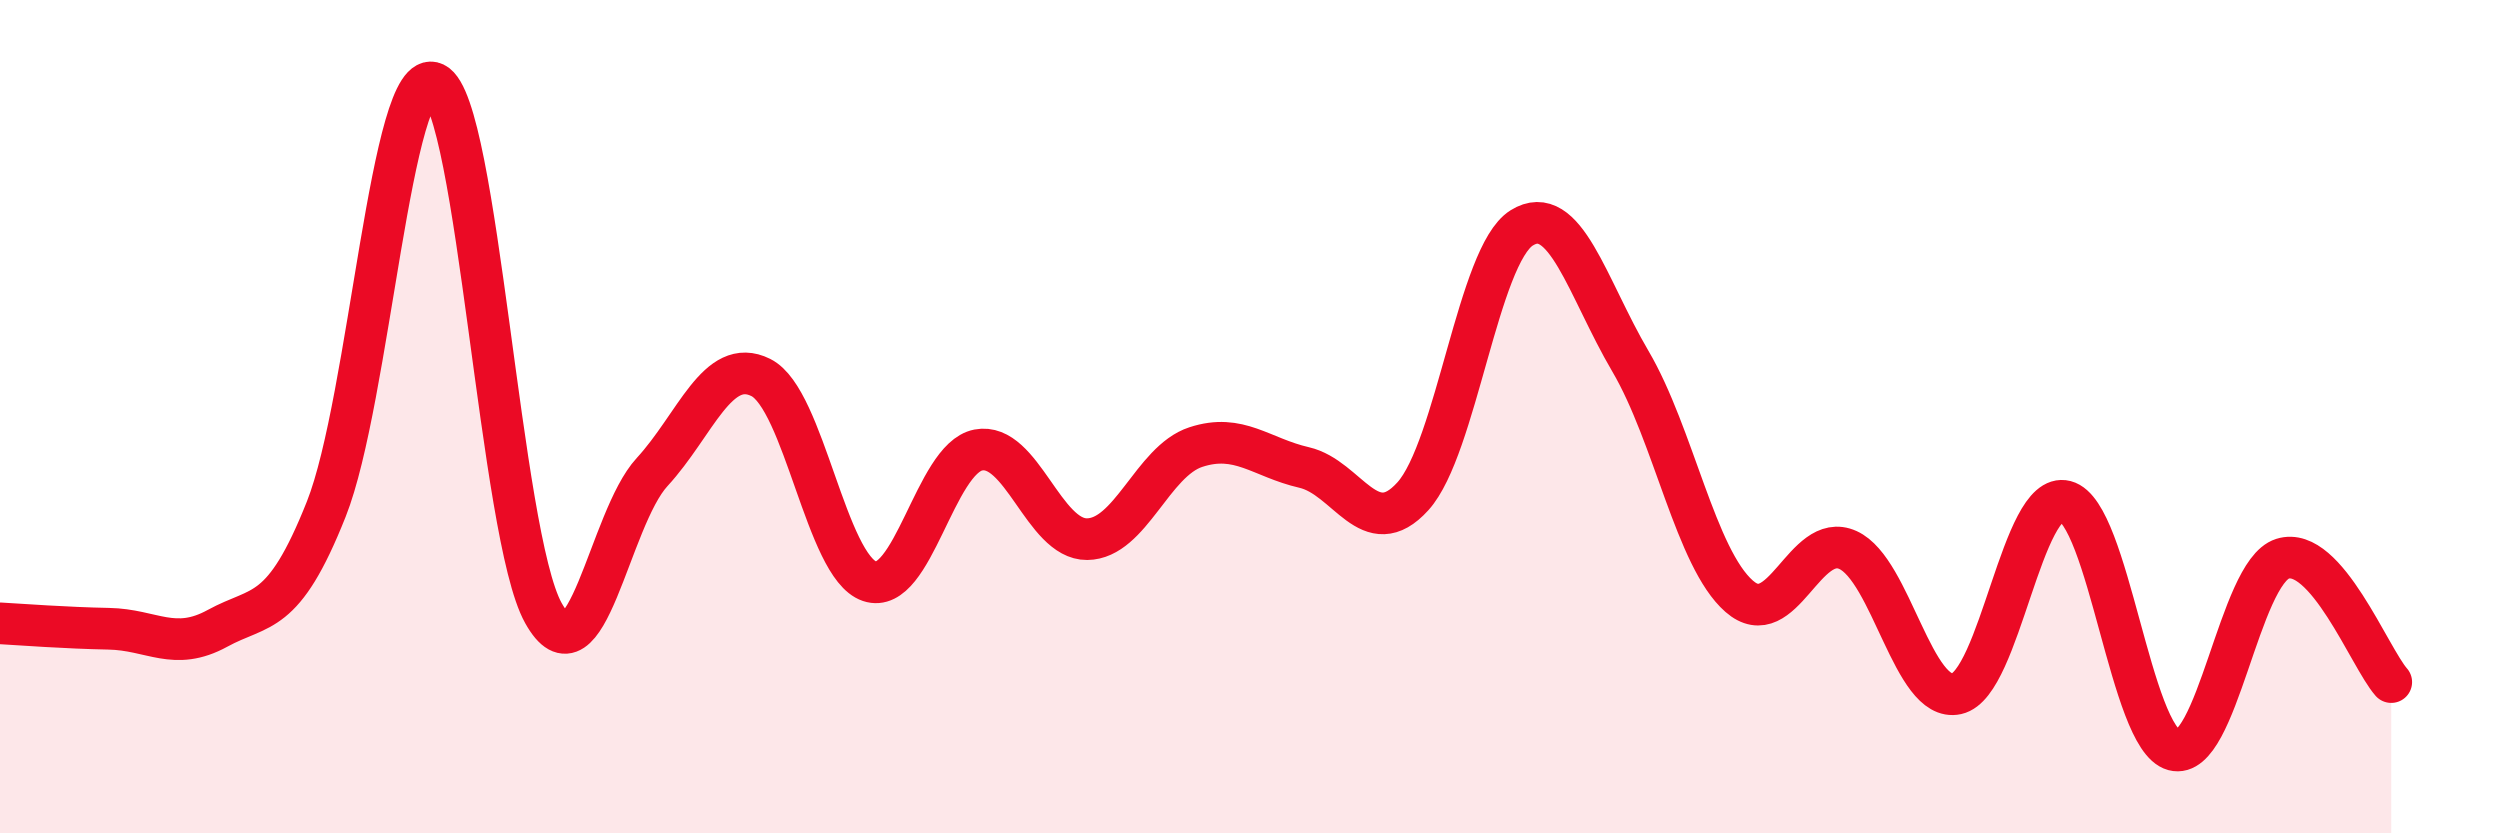
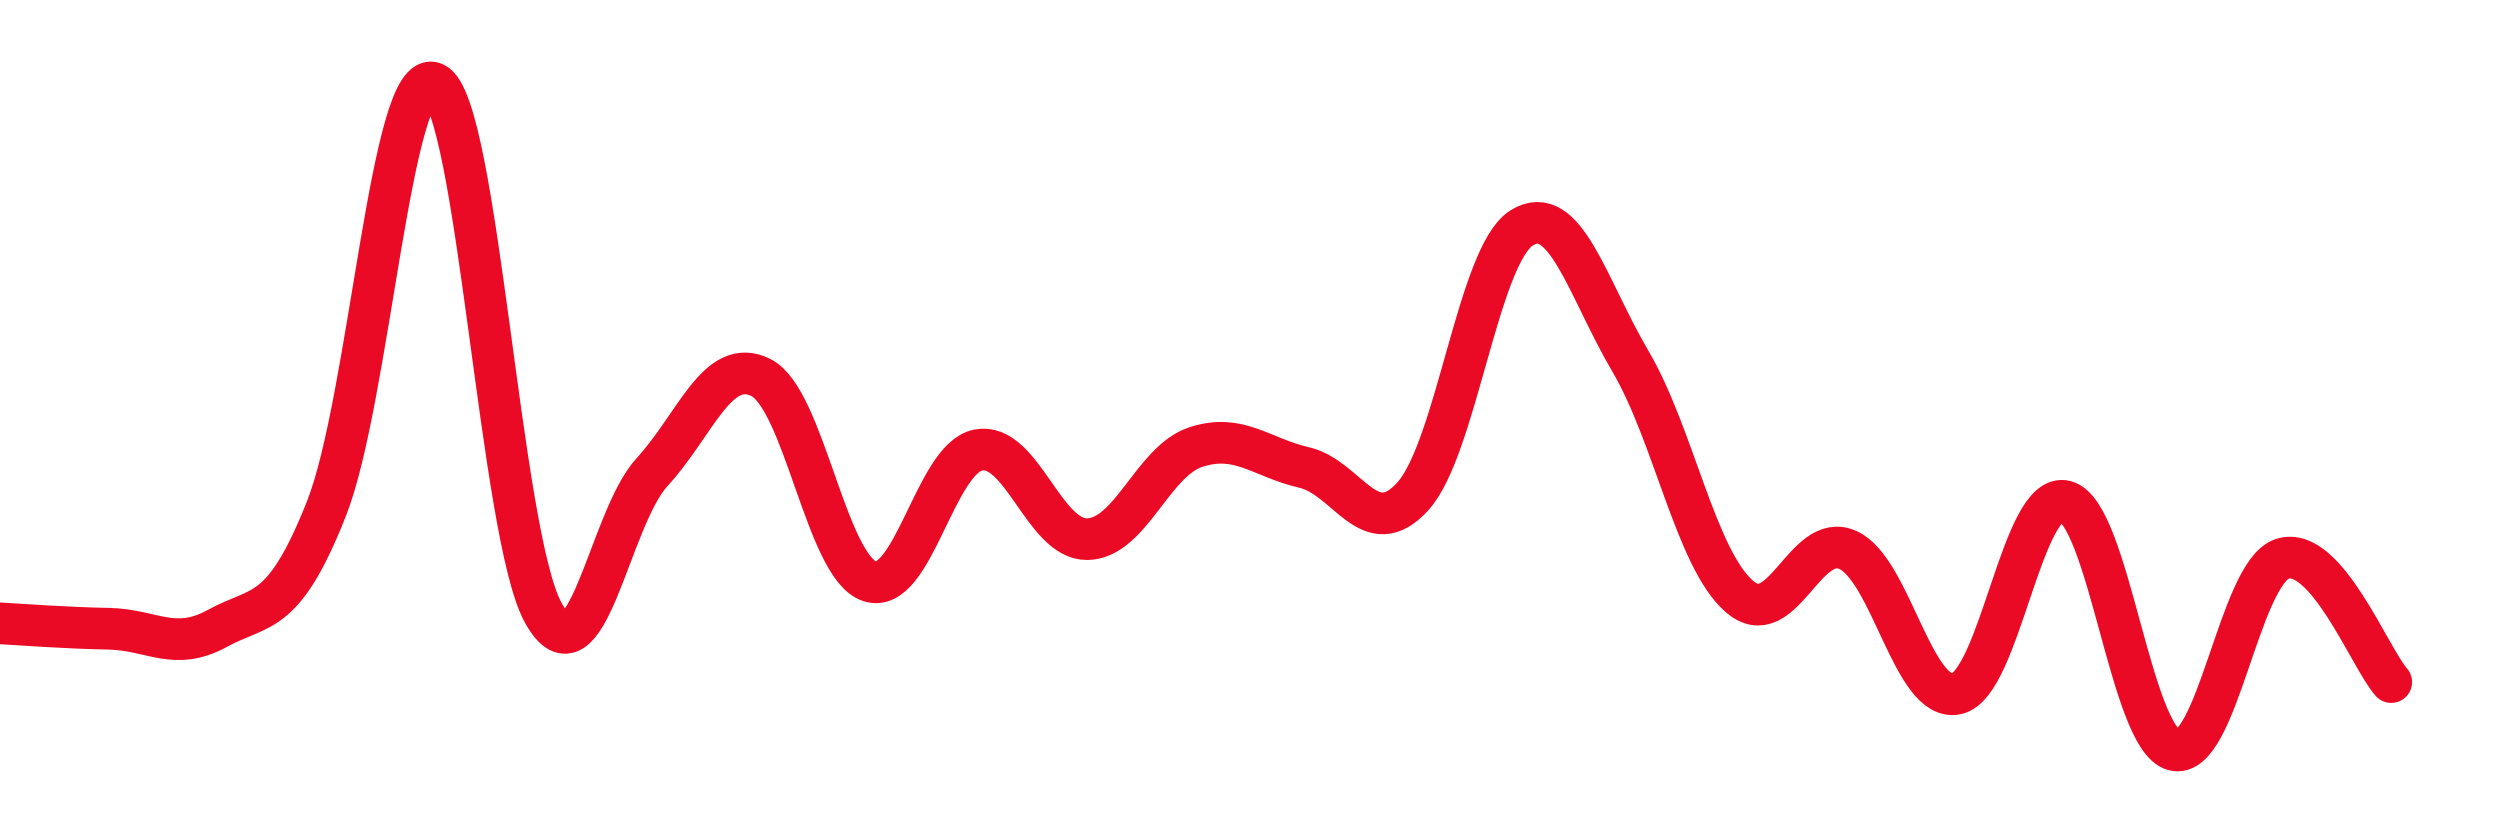
<svg xmlns="http://www.w3.org/2000/svg" width="60" height="20" viewBox="0 0 60 20">
-   <path d="M 0,14.96 C 0.52,14.99 1.57,15.07 2.61,15.09 C 3.65,15.11 4.18,15.65 5.22,15.08 C 6.26,14.51 6.79,14.84 7.83,12.22 C 8.87,9.6 9.39,1.5 10.43,2 C 11.47,2.5 12,12.84 13.04,14.71 C 14.08,16.58 14.61,12.46 15.65,11.33 C 16.69,10.2 17.22,8.54 18.26,9.06 C 19.3,9.58 19.83,13.6 20.87,13.95 C 21.91,14.3 22.44,11 23.48,10.8 C 24.52,10.6 25.05,12.95 26.09,12.94 C 27.13,12.93 27.66,11.07 28.7,10.73 C 29.74,10.39 30.26,10.98 31.3,11.22 C 32.34,11.46 32.87,13.06 33.91,11.91 C 34.95,10.76 35.48,6.12 36.52,5.47 C 37.56,4.82 38.09,6.9 39.13,8.67 C 40.17,10.44 40.7,13.4 41.74,14.31 C 42.78,15.22 43.31,12.73 44.35,13.2 C 45.39,13.67 45.92,16.88 46.96,16.65 C 48,16.42 48.53,11.76 49.57,12.03 C 50.61,12.3 51.13,17.72 52.17,18 C 53.21,18.28 53.74,13.74 54.78,13.41 C 55.82,13.08 56.87,15.78 57.39,16.37L57.39 20L0 20Z" fill="#EB0A25" opacity="0.1" stroke-linecap="round" stroke-linejoin="round" />
  <path d="M 0,14.96 C 0.52,14.99 1.57,15.07 2.61,15.09 C 3.65,15.11 4.18,15.65 5.22,15.08 C 6.26,14.51 6.79,14.84 7.83,12.22 C 8.87,9.6 9.39,1.5 10.43,2 C 11.47,2.5 12,12.84 13.04,14.71 C 14.08,16.58 14.61,12.46 15.65,11.33 C 16.69,10.2 17.22,8.54 18.26,9.06 C 19.3,9.58 19.83,13.6 20.87,13.95 C 21.91,14.3 22.44,11 23.48,10.8 C 24.52,10.6 25.05,12.95 26.09,12.94 C 27.13,12.93 27.66,11.07 28.7,10.73 C 29.74,10.39 30.26,10.98 31.3,11.22 C 32.34,11.46 32.87,13.06 33.91,11.91 C 34.95,10.76 35.48,6.12 36.52,5.47 C 37.56,4.82 38.09,6.9 39.13,8.67 C 40.17,10.44 40.7,13.4 41.74,14.31 C 42.78,15.22 43.31,12.73 44.35,13.2 C 45.39,13.67 45.92,16.88 46.96,16.65 C 48,16.42 48.53,11.76 49.57,12.03 C 50.61,12.3 51.13,17.72 52.17,18 C 53.21,18.28 53.74,13.74 54.78,13.41 C 55.82,13.08 56.87,15.78 57.39,16.37" stroke="#EB0A25" stroke-width="1" fill="none" stroke-linecap="round" stroke-linejoin="round" />
</svg>